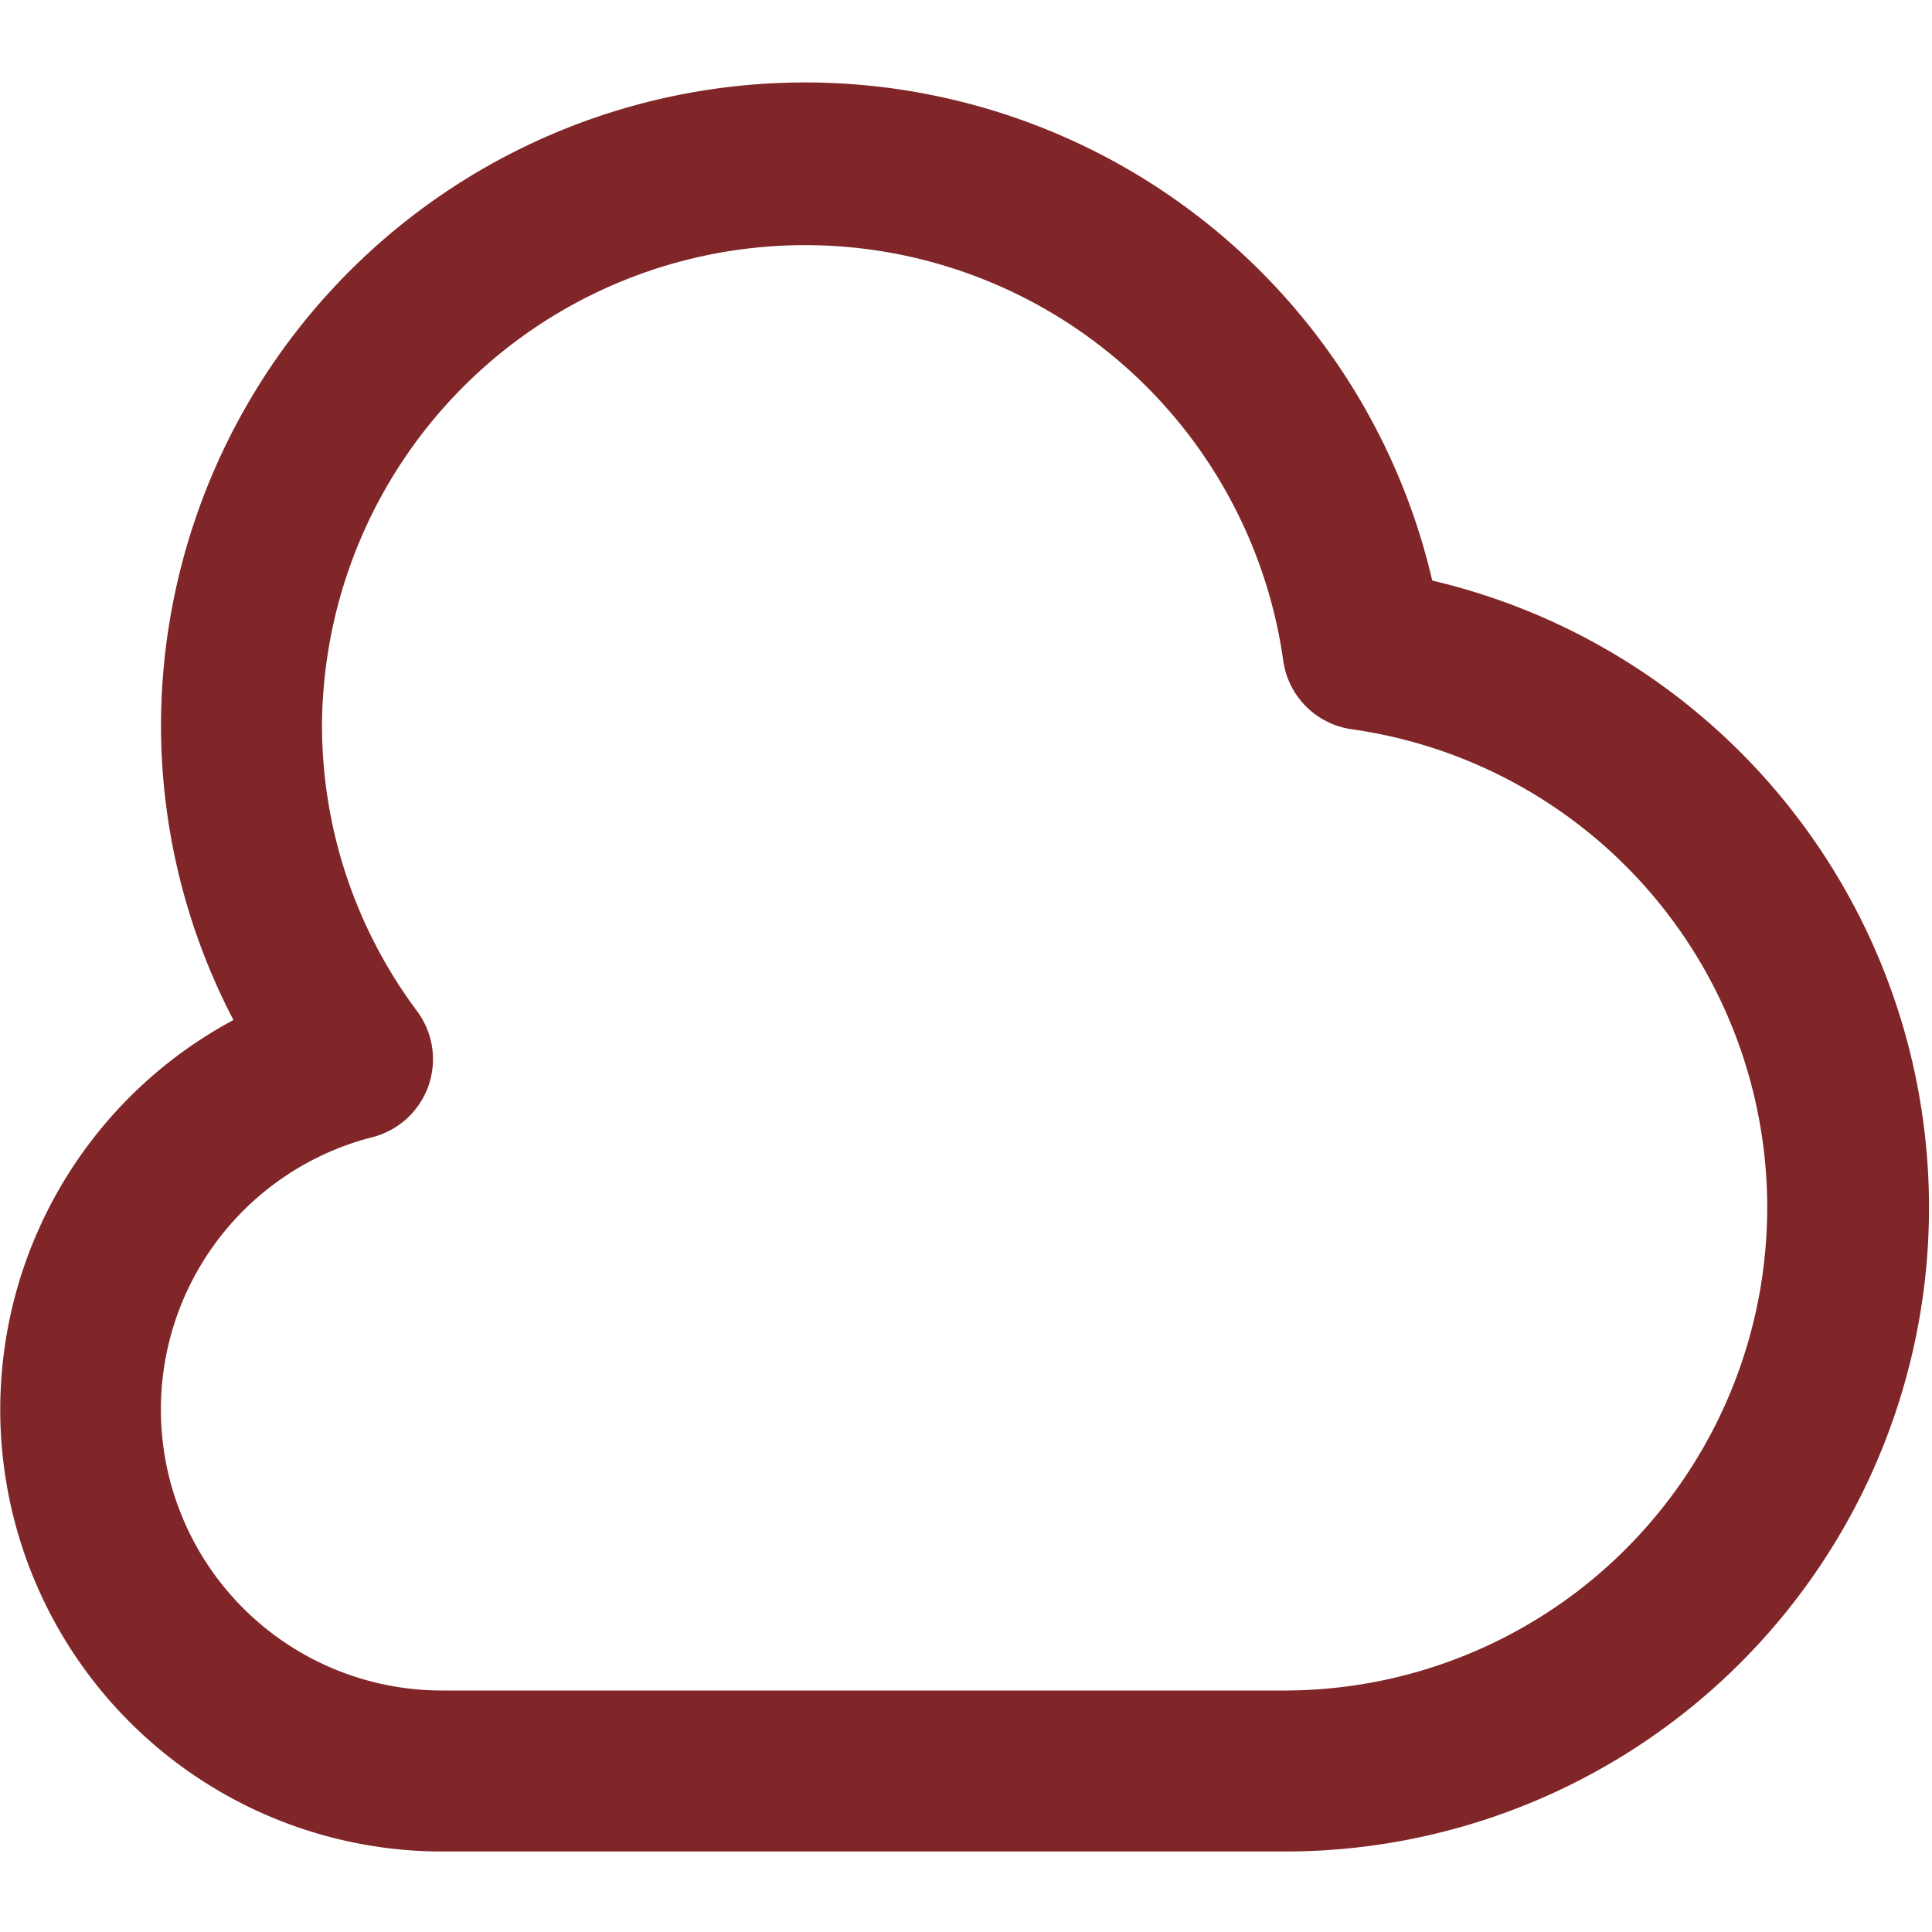
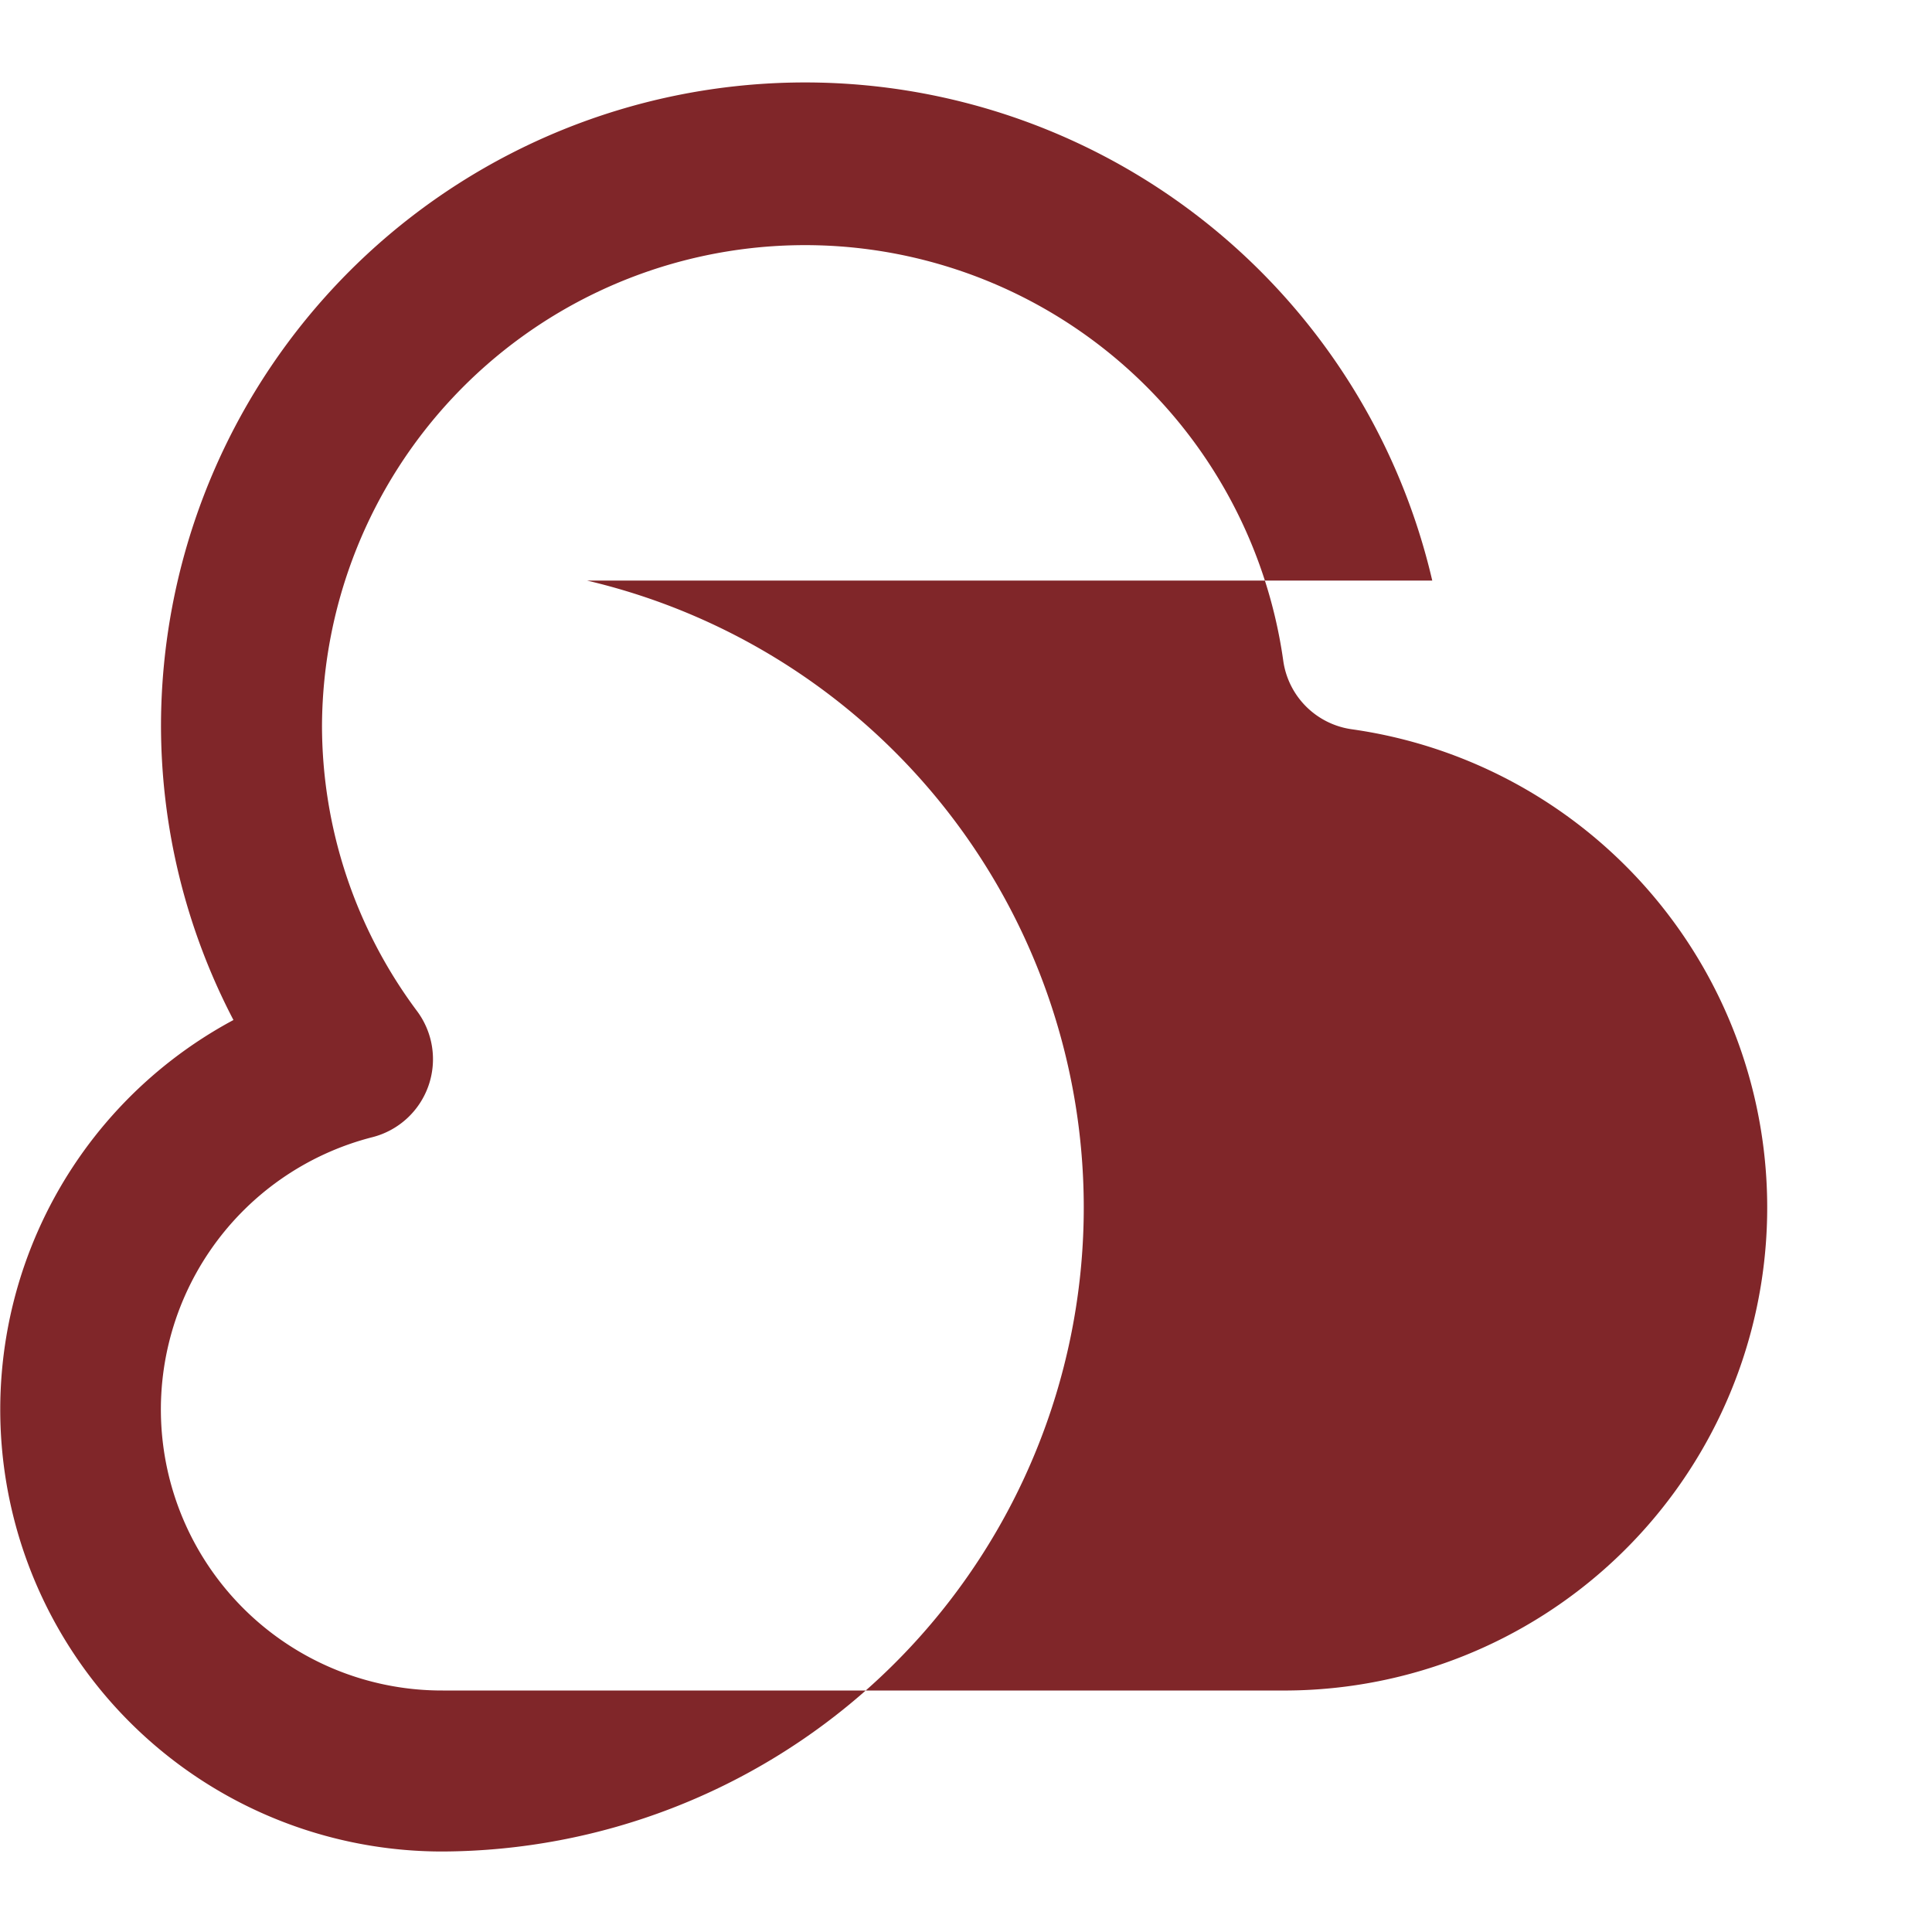
<svg xmlns="http://www.w3.org/2000/svg" version="1.1" width="512" height="512" x="0" y="0" viewBox="0 0 24 24" style="enable-background:new 0 0 512 512" xml:space="preserve" class="">
  <g>
-     <path d="M17.792 7.212A8 8 0 0 0 2 9a7.915 7.915 0 0 0 .9 3.671A5.49 5.49 0 0 0 5.5 23H16a8 8 0 0 0 1.792-15.788ZM16 21H5.5a3.491 3.491 0 0 1-.872-6.874 1 1 0 0 0 .554-1.564A5.936 5.936 0 0 1 4 9a6 6 0 0 1 11.94-.8 1 1 0 0 0 .858.86A6 6 0 0 1 16 21Z" fill="#802629" opacity="1" data-original="#000000" class="" />
+     <path d="M17.792 7.212A8 8 0 0 0 2 9a7.915 7.915 0 0 0 .9 3.671A5.49 5.49 0 0 0 5.5 23a8 8 0 0 0 1.792-15.788ZM16 21H5.5a3.491 3.491 0 0 1-.872-6.874 1 1 0 0 0 .554-1.564A5.936 5.936 0 0 1 4 9a6 6 0 0 1 11.94-.8 1 1 0 0 0 .858.86A6 6 0 0 1 16 21Z" fill="#802629" opacity="1" data-original="#000000" class="" />
  </g>
</svg>